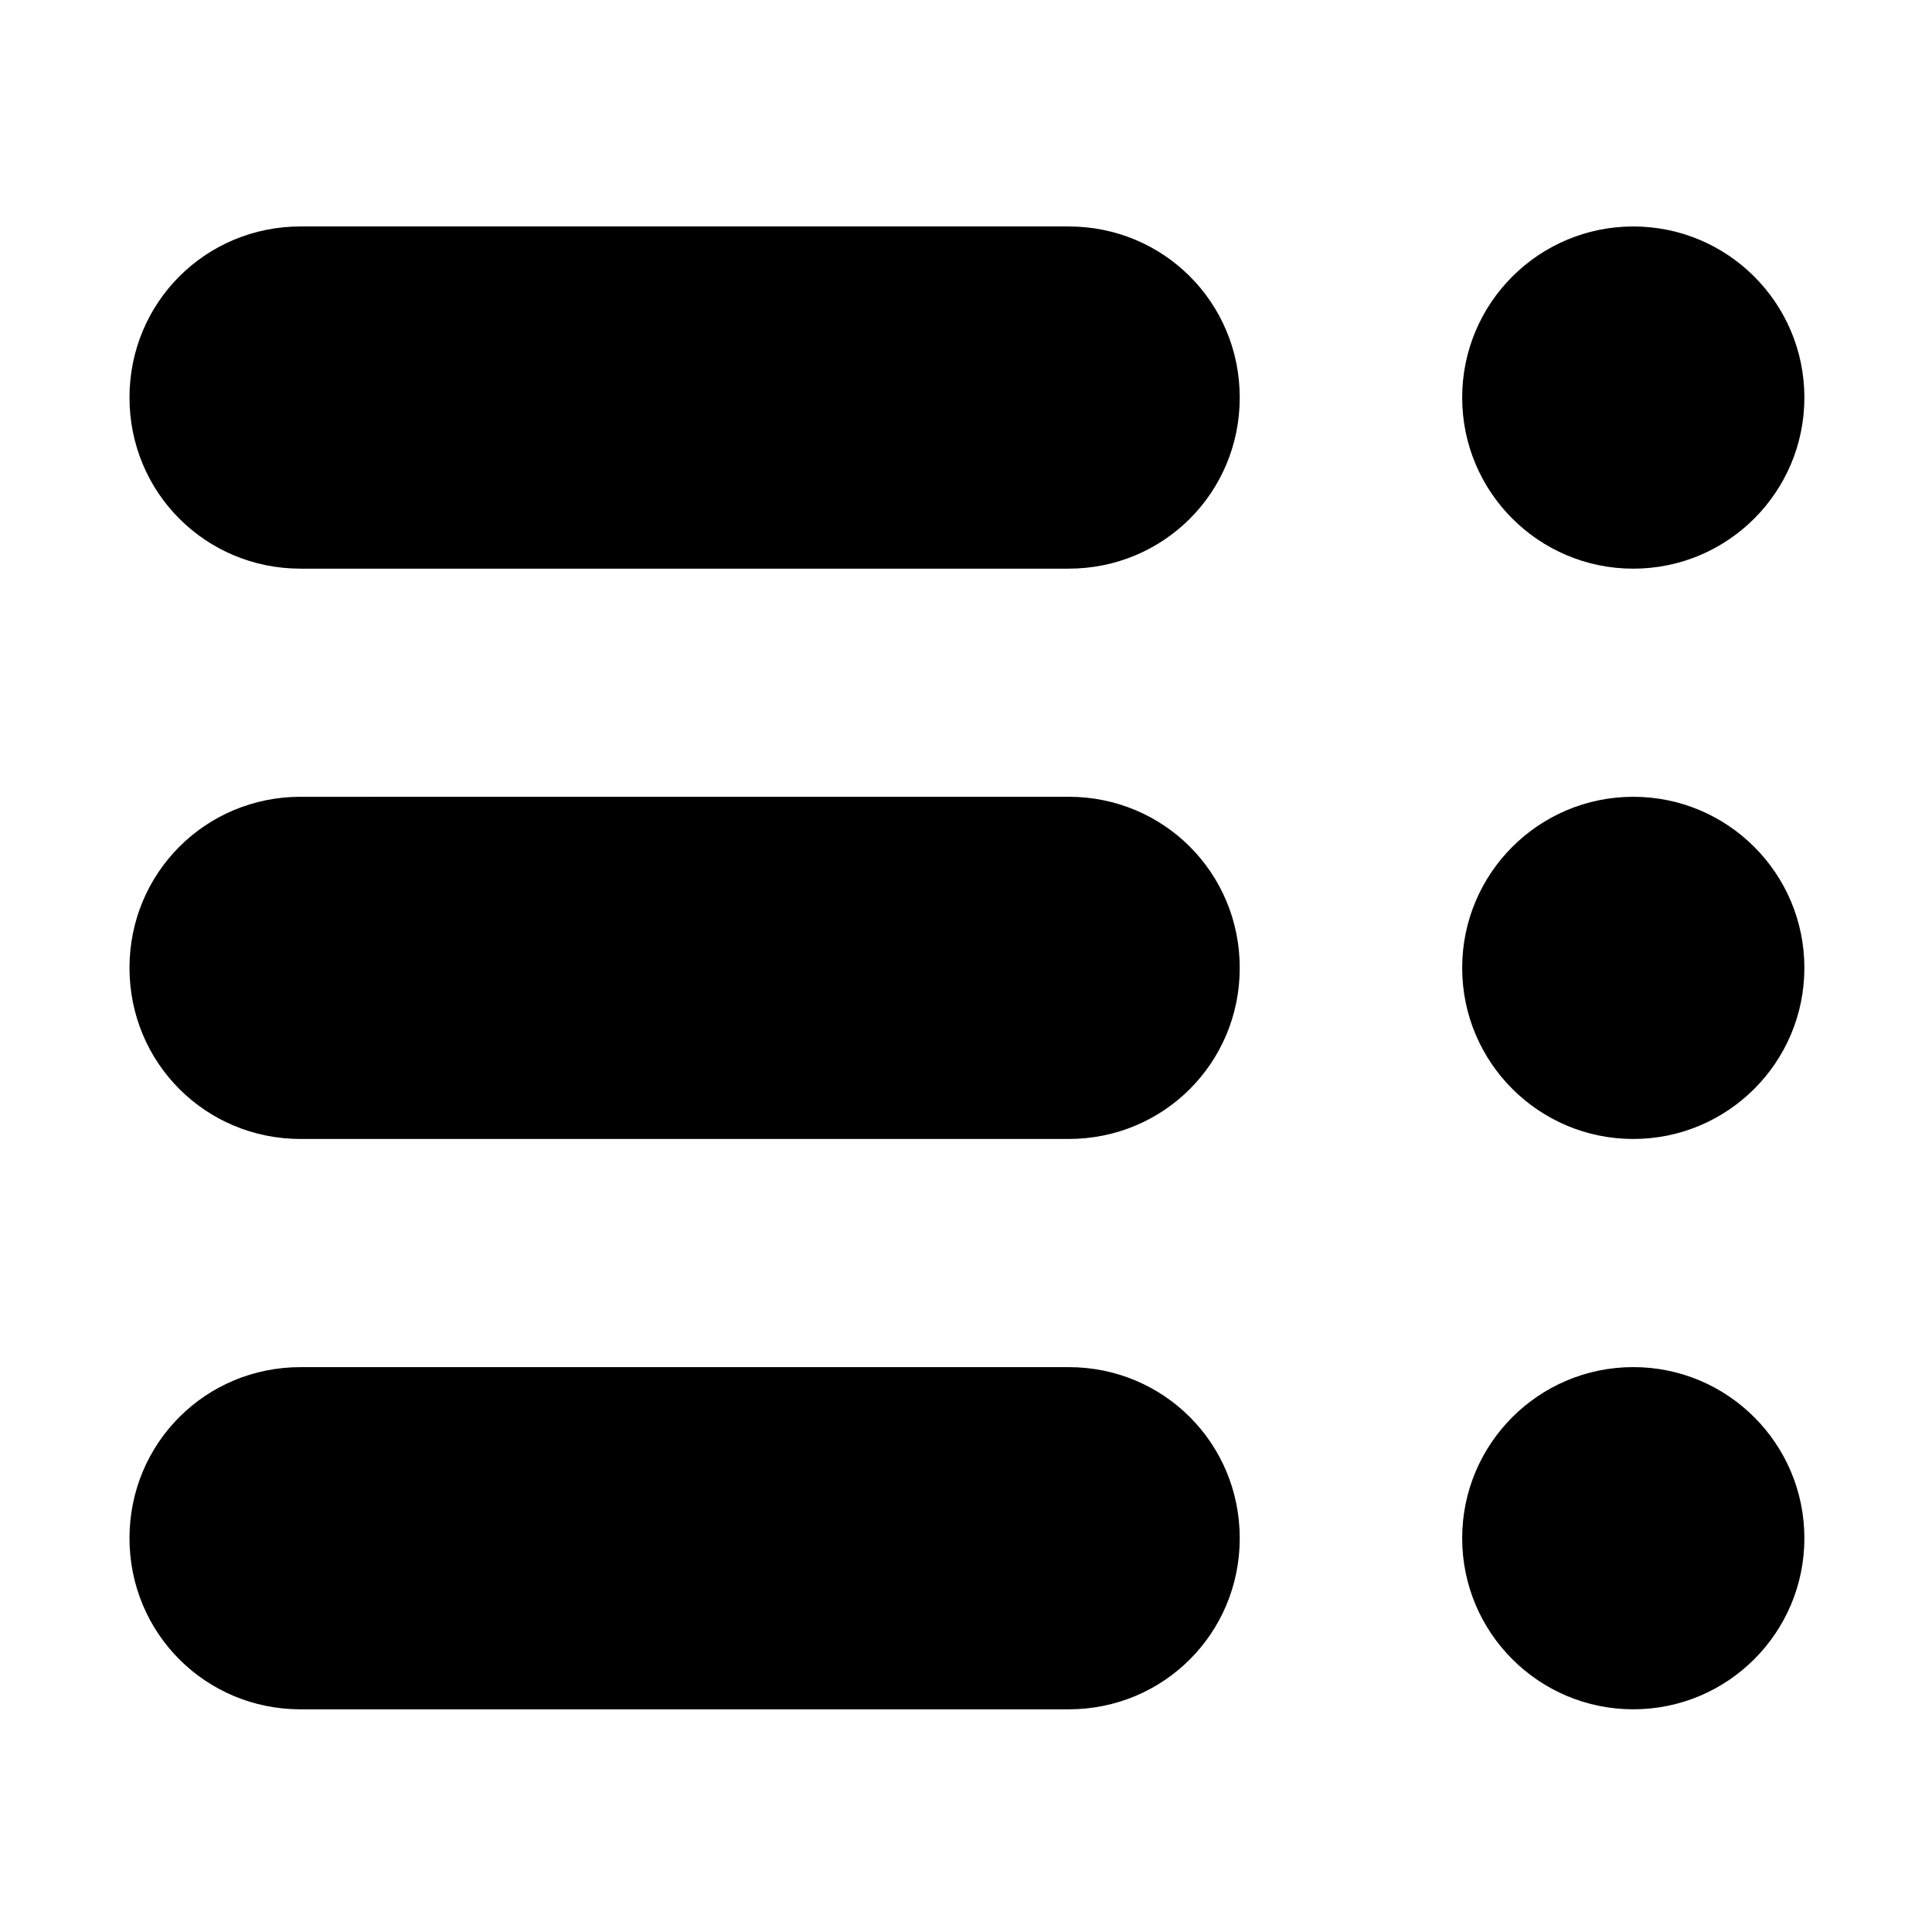
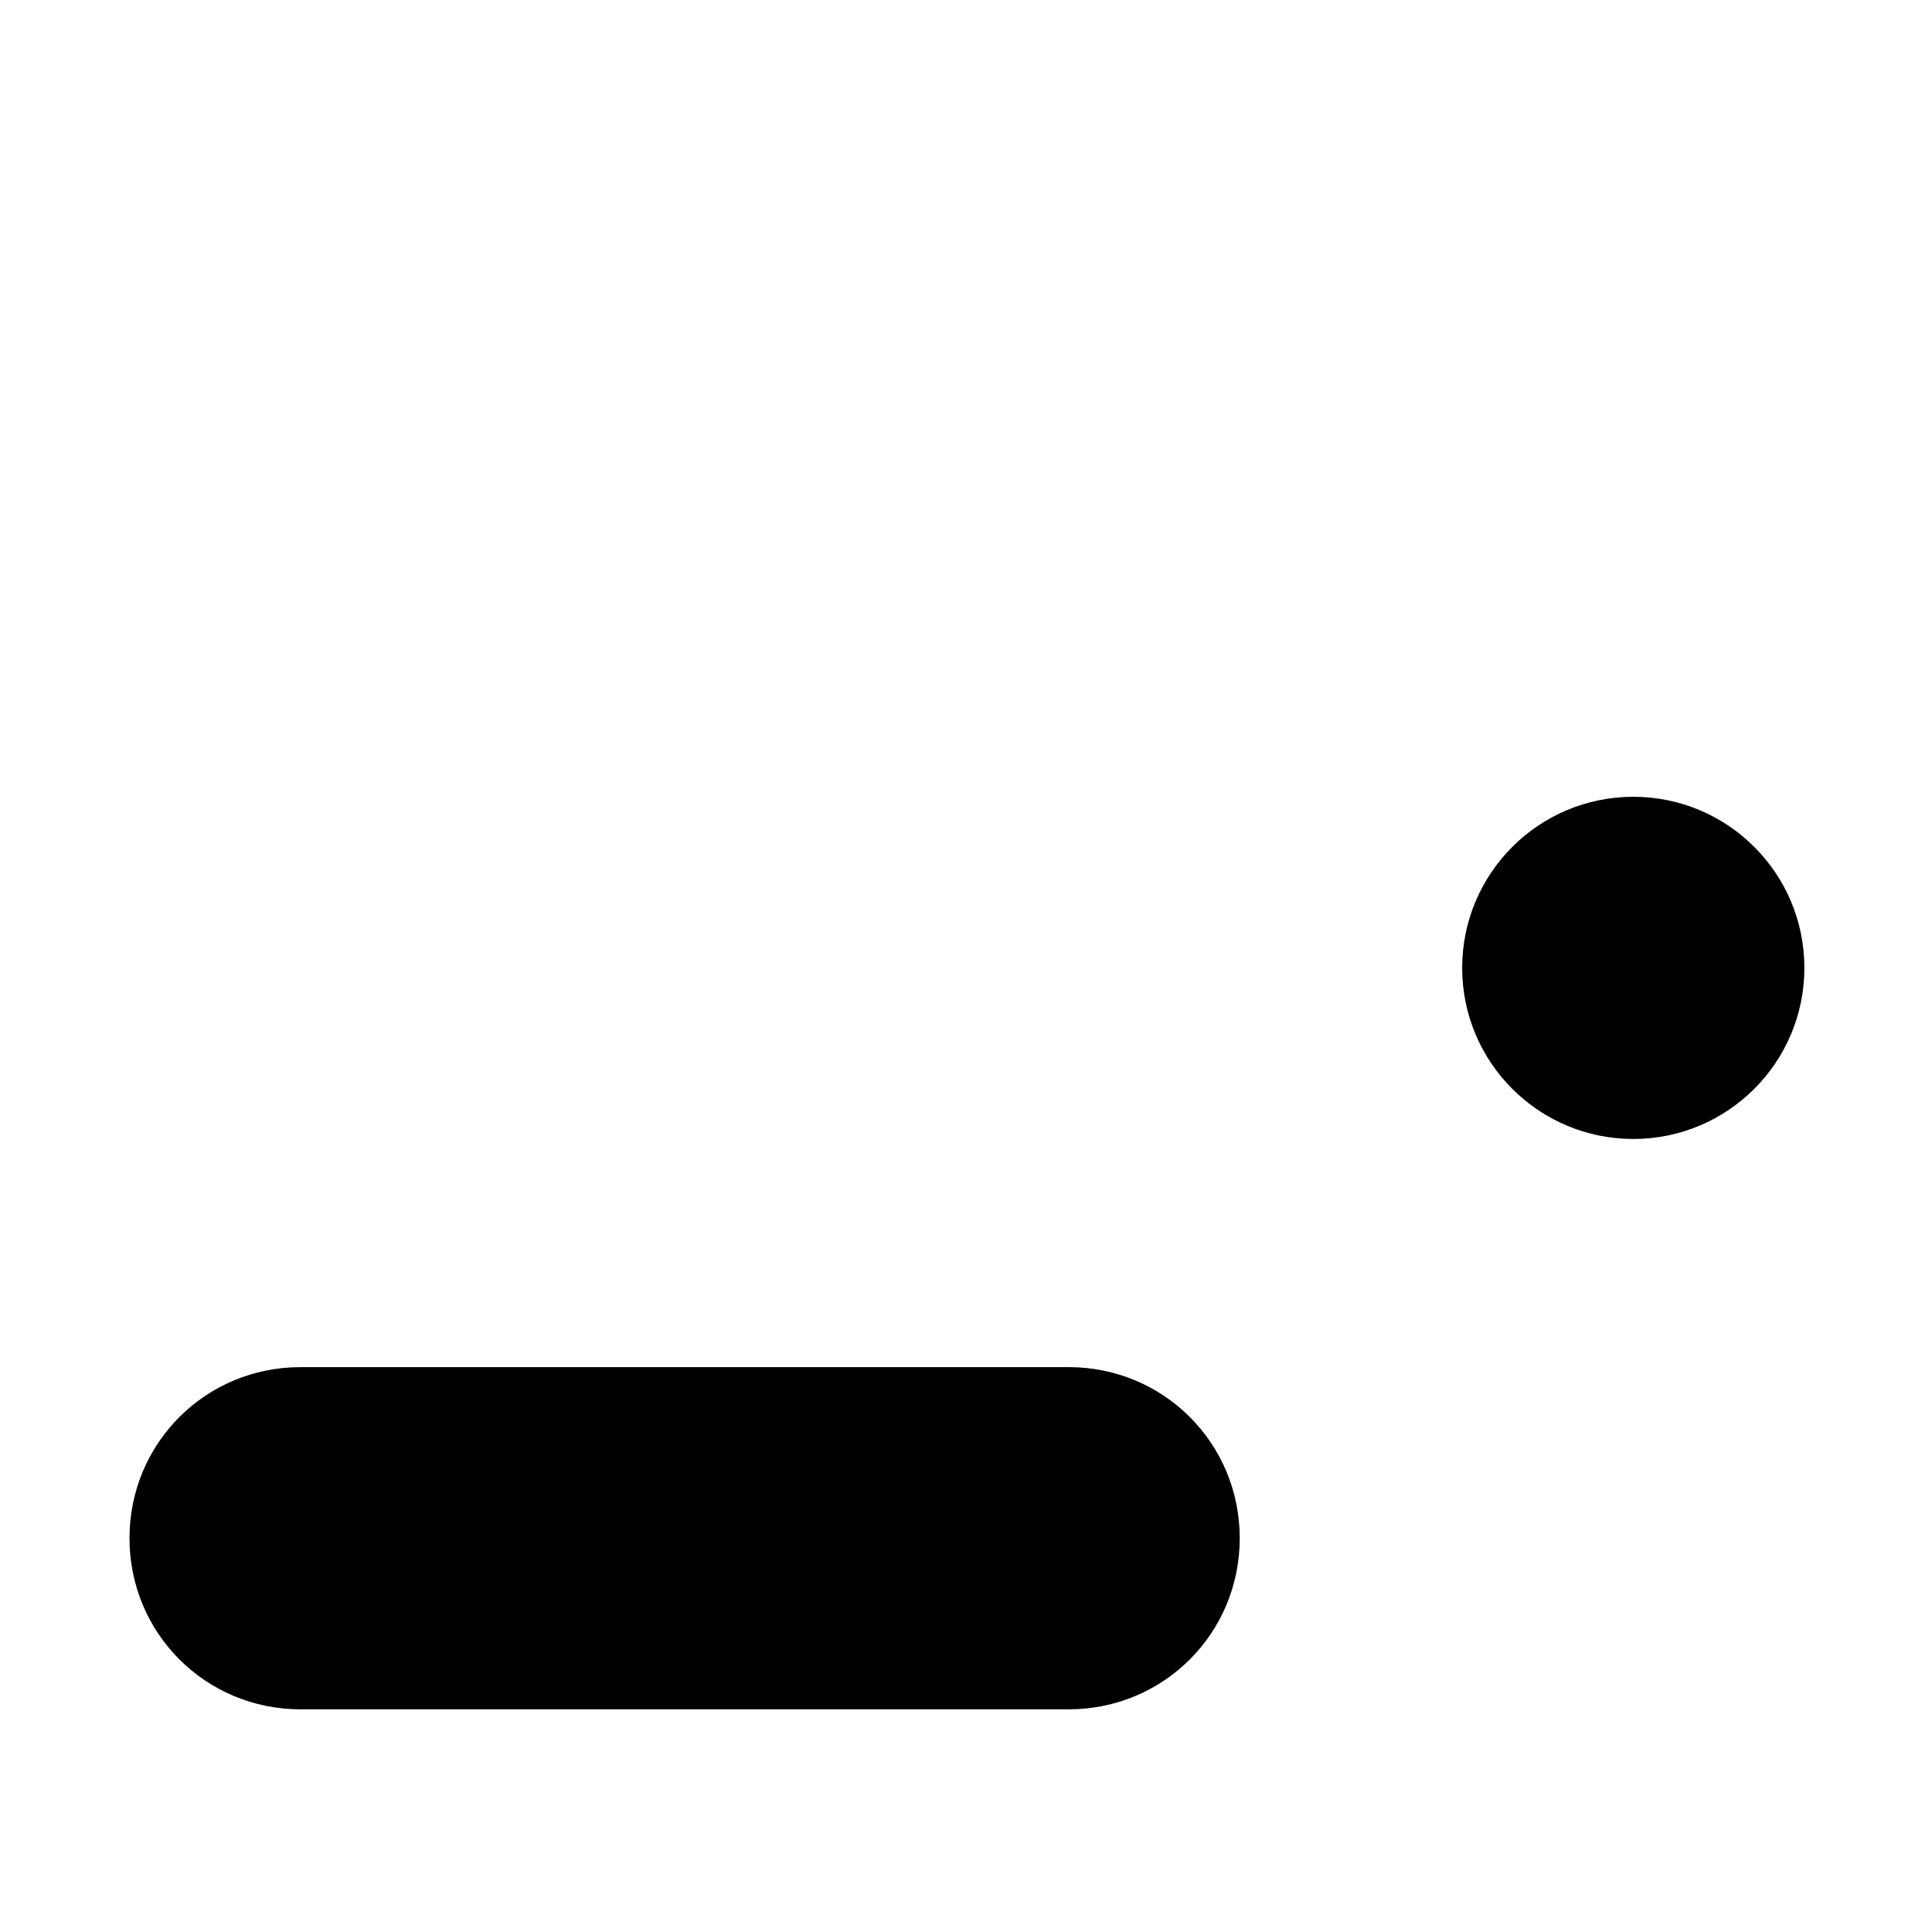
<svg xmlns="http://www.w3.org/2000/svg" fill="#000000" width="800px" height="800px" version="1.1" viewBox="144 144 512 512">
  <g>
-     <path d="m223.66 294.7h203.54c25.191 0 45.344-20.152 45.344-45.344s-20.152-45.344-45.344-45.344h-203.54c-25.191 0-45.344 20.152-45.344 45.344 0.004 25.191 20.156 45.344 45.344 45.344z" />
-     <path d="m622.18 249.36c0 25.043-20.301 45.344-45.344 45.344-25.043 0-45.344-20.301-45.344-45.344s20.301-45.344 45.344-45.344c25.043 0 45.344 20.301 45.344 45.344" />
-     <path d="m223.66 445.84h203.54c25.191 0 45.344-20.152 45.344-45.344s-20.152-45.344-45.344-45.344l-203.54 0.004c-25.191 0-45.344 20.152-45.344 45.344 0.004 25.188 20.156 45.34 45.344 45.34z" />
    <path d="m622.18 400.5c0 25.039-20.301 45.34-45.344 45.34-25.043 0-45.344-20.301-45.344-45.34 0-25.043 20.301-45.344 45.344-45.344 25.043 0 45.344 20.301 45.344 45.344" />
    <path d="m223.66 596.99h203.54c25.191 0 45.344-20.152 45.344-45.344 0-25.191-20.152-45.344-45.344-45.344h-203.54c-25.191 0-45.344 20.152-45.344 45.344 0.004 25.191 20.156 45.344 45.344 45.344z" />
-     <path d="m622.18 551.64c0 25.043-20.301 45.344-45.344 45.344-25.043 0-45.344-20.301-45.344-45.344s20.301-45.344 45.344-45.344c25.043 0 45.344 20.301 45.344 45.344" />
  </g>
</svg>